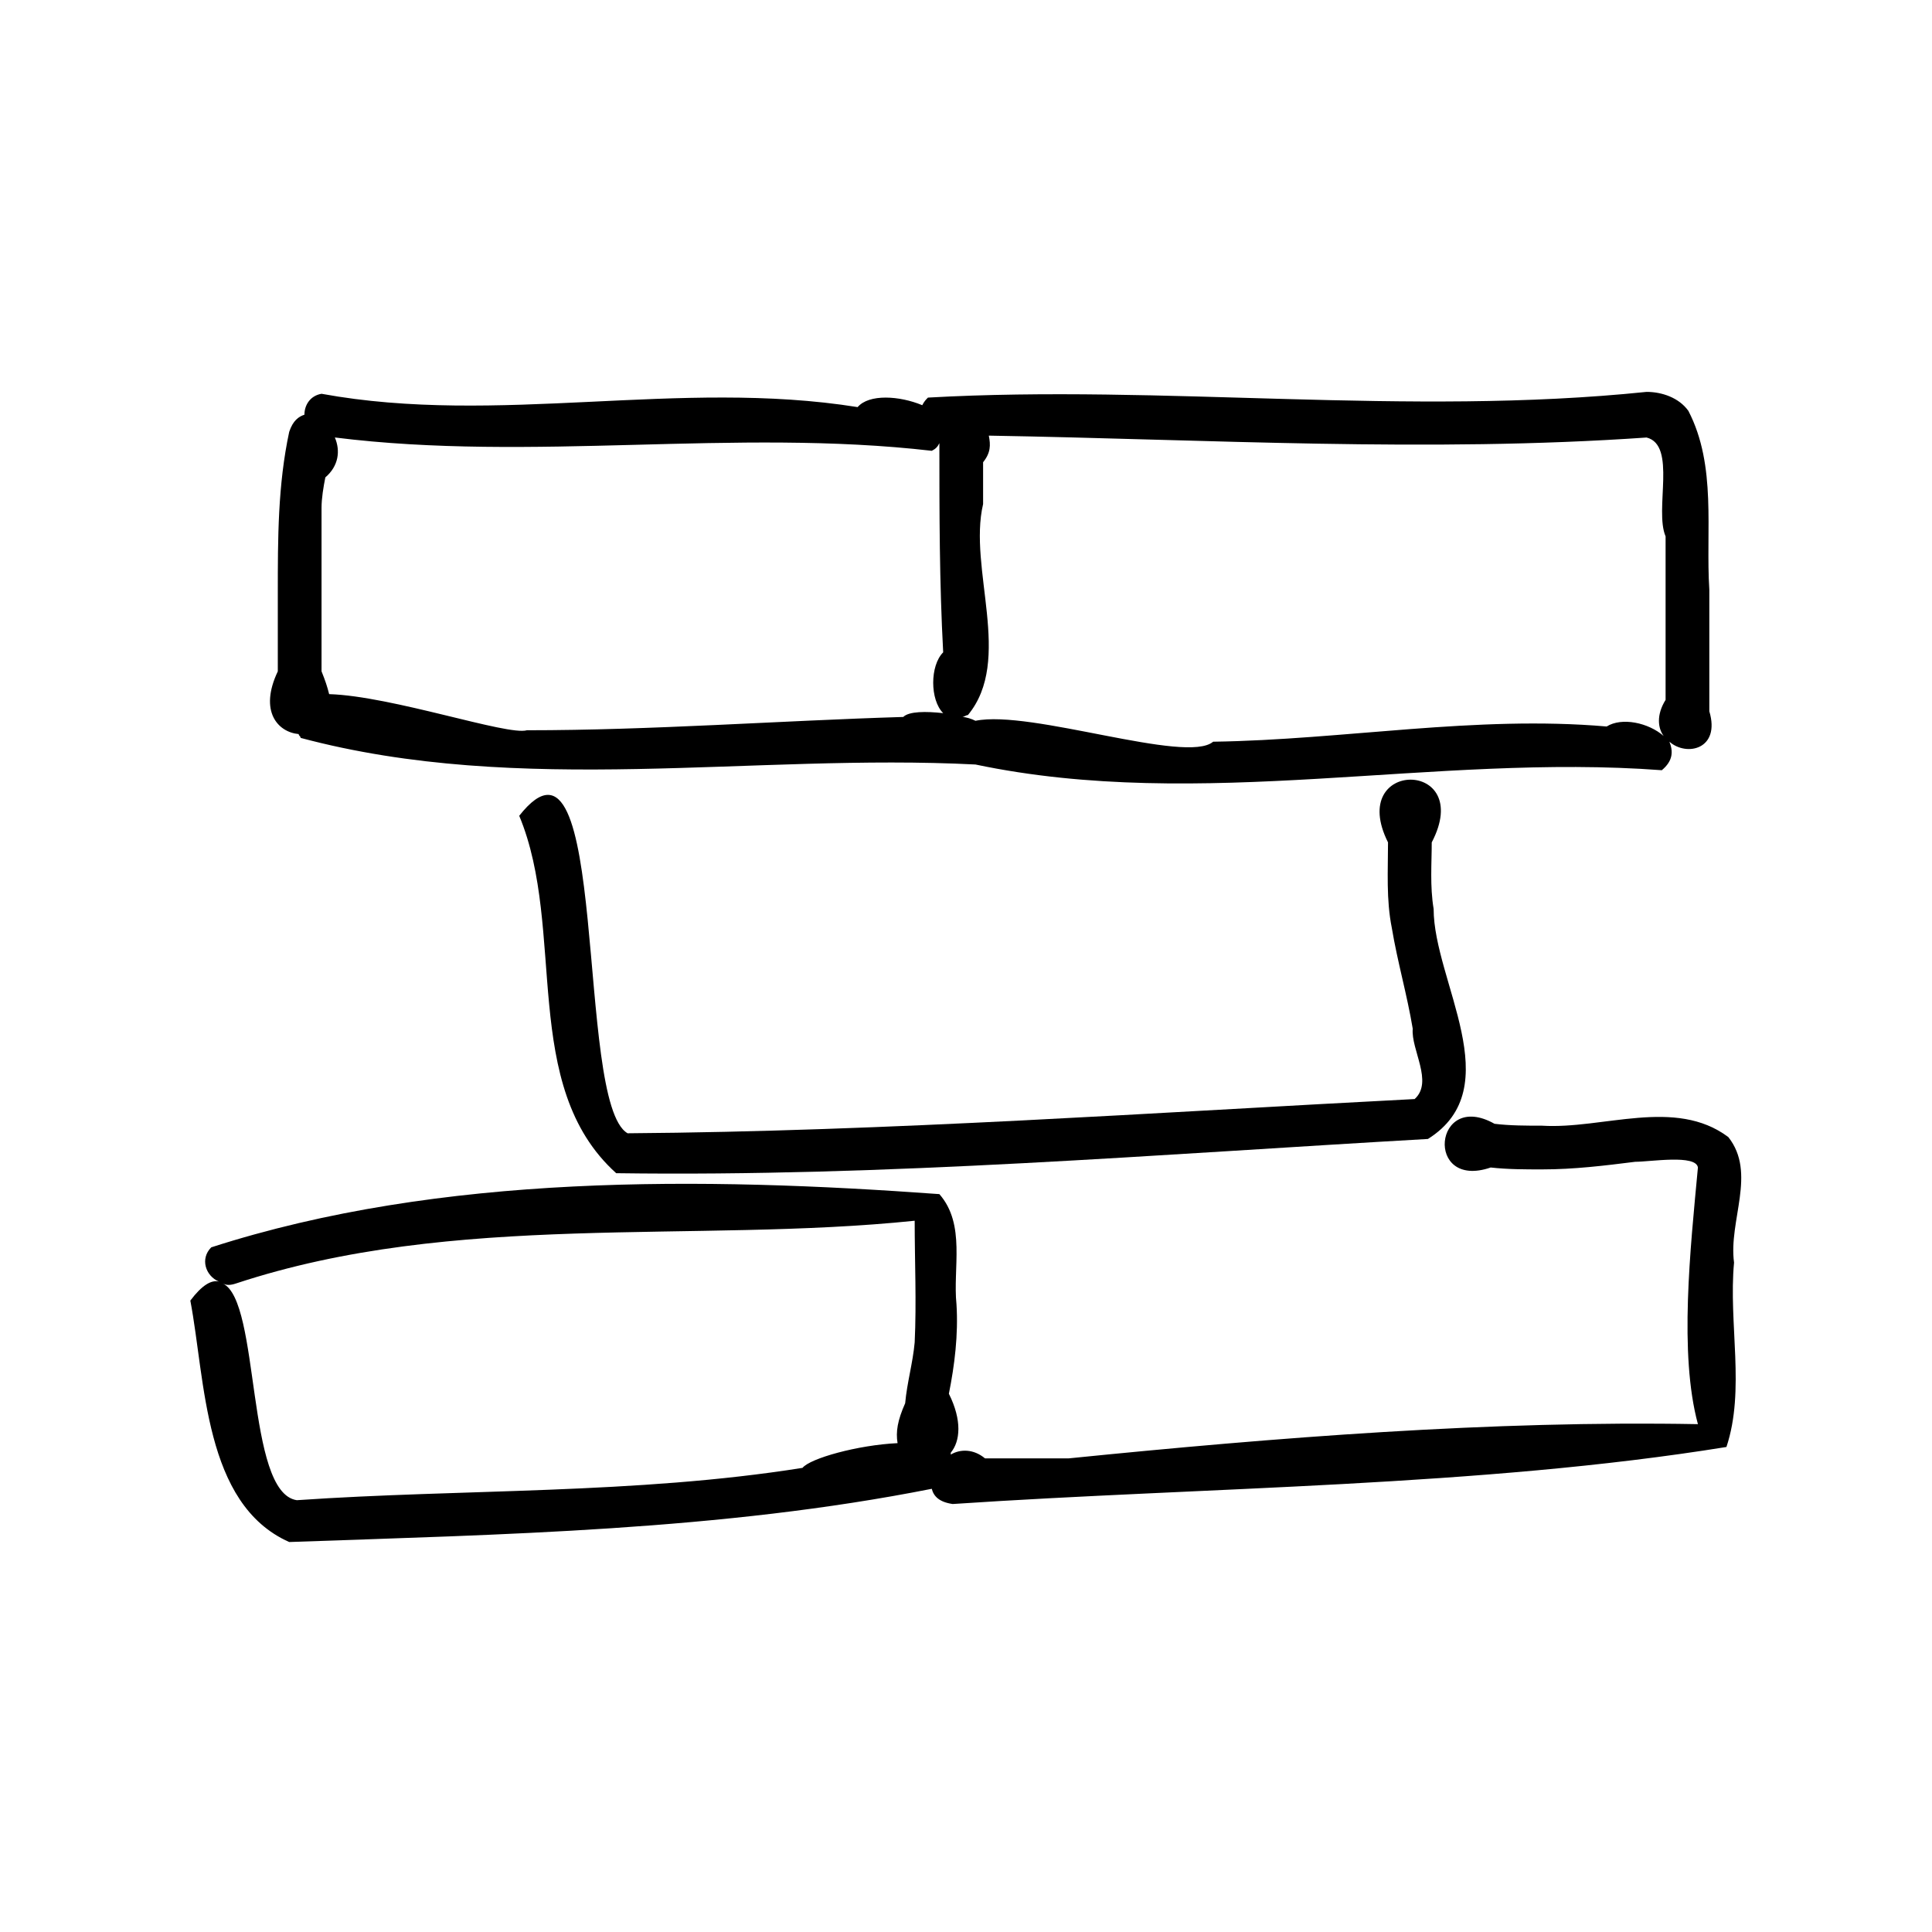
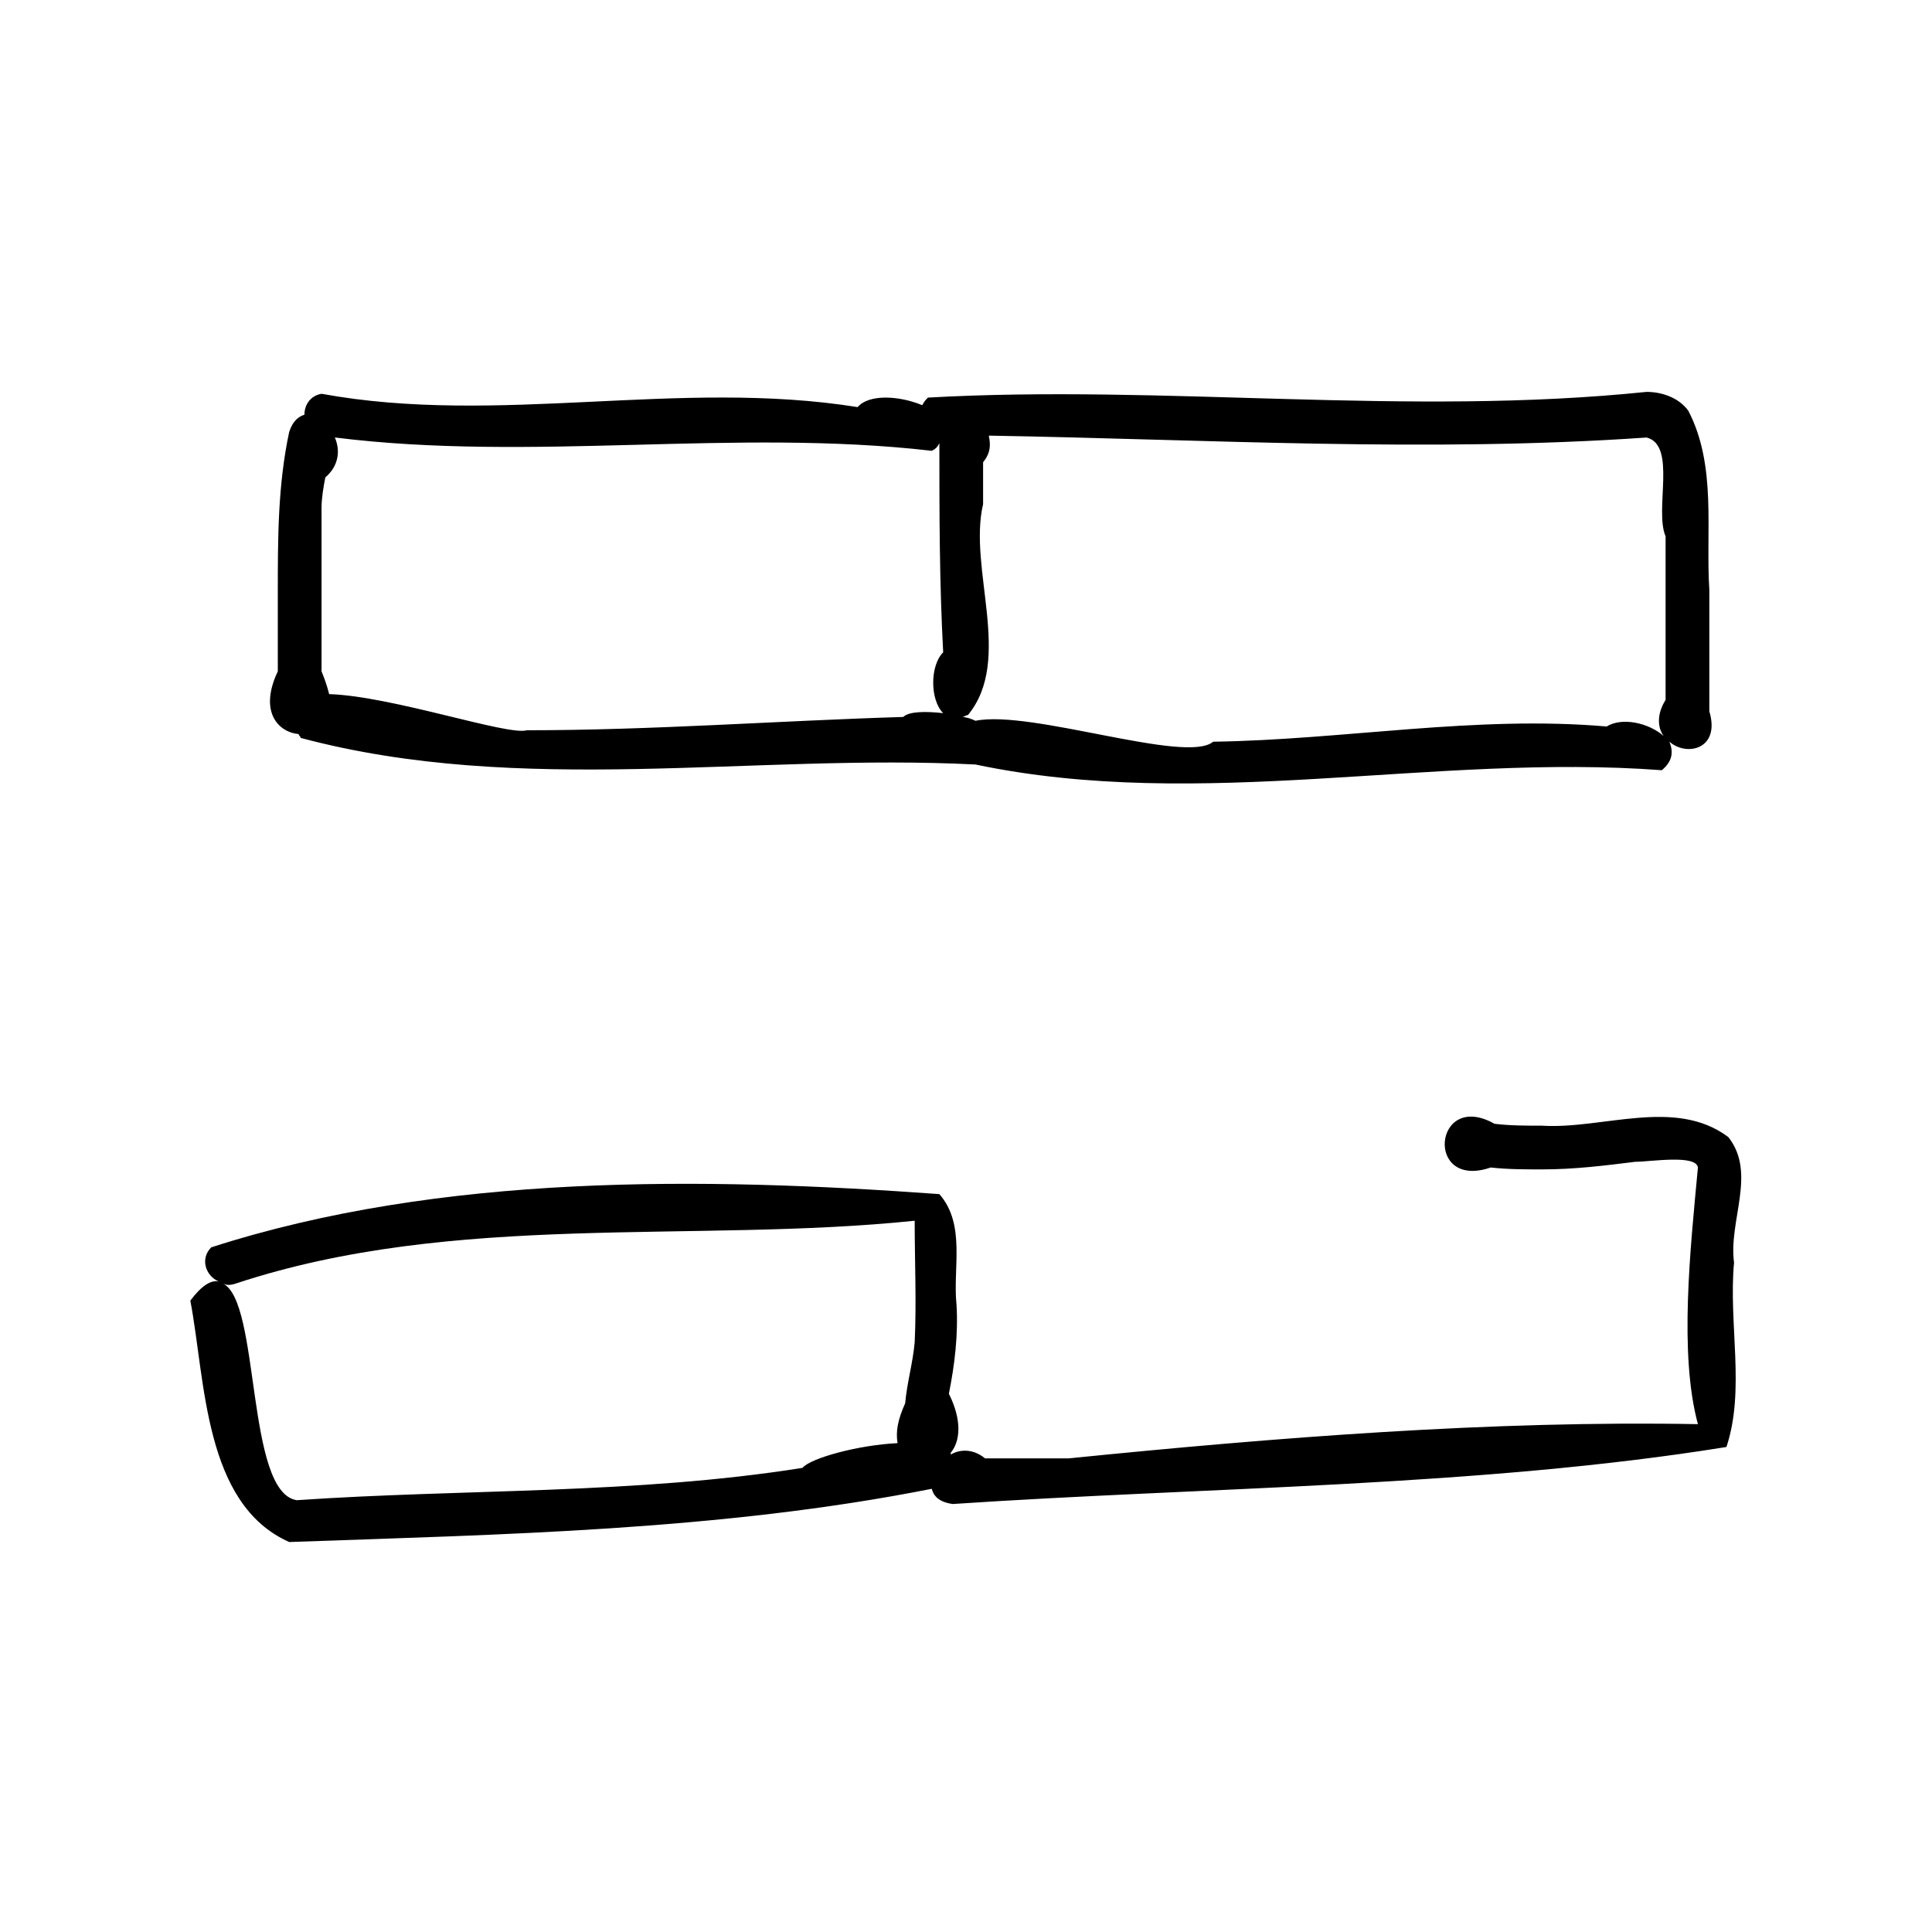
<svg xmlns="http://www.w3.org/2000/svg" fill="#000000" width="800px" height="800px" version="1.1" viewBox="144 144 512 512">
  <g>
    <path d="m223.16 338.54c0 0.504 0.504 0.504 0.504 1.008 58.441 15.617 119.91 4.031 178.85 7.055 59.953 12.594 121.42-3.023 181.88 1.512 3.023-2.519 3.023-5.039 2.016-7.559 4.535 4.031 13.602 2.016 10.578-8.062v-10.578-21.664c-1.008-15.617 2.016-32.746-5.543-47.359-2.519-3.527-7.055-5.039-11.082-5.039-63.48 6.551-127.97-2.016-190.44 1.512-0.504 0.504-1.008 1.008-1.512 2.016-6.047-2.519-14.105-3.023-17.129 0.504-47.359-7.559-95.219 5.039-142.07-3.527-3.023 0.504-4.535 3.023-4.535 5.543-1.512 0.504-3.023 1.512-4.031 4.535-3.023 14.105-3.023 28.215-3.023 42.824v20.656c-5.031 10.578 0.008 16.121 5.547 16.625zm357.2-78.594c8.062 2.016 2.016 19.145 5.039 26.199v29.727 13.602c-2.519 4.031-2.016 7.559-0.504 9.574-4.031-3.527-11.082-5.039-15.113-2.519-34.762-3.023-69.527 3.527-104.29 4.031-7.055 6.047-48.367-8.566-62.977-5.543-1.008-0.504-2.519-1.008-3.527-1.008 0.504 0 1.008-0.504 1.512-0.504 12.09-14.609 0-38.793 4.031-55.922v-11.082c2.016-2.519 2.016-4.535 1.512-7.055 58.438 1 116.38 4.527 174.32 0.5zm-189.43 3.523c1.008-0.504 1.512-1.008 2.016-2.016 0 18.641 0 36.777 1.008 55.418-3.527 3.527-3.527 12.594 0 16.121-4.535-0.504-9.07-0.504-10.578 1.008-33.25 1.008-66.504 3.527-99.754 3.527-5.039 1.512-35.77-9.07-52.395-9.574-0.504-2.016-1.008-3.527-2.016-6.047v-13.602-29.727c0-2.519 0.504-5.543 1.008-8.062 3.527-3.023 4.031-7.055 2.519-10.578 52.391 6.555 105.8-2.512 158.19 3.531z" />
-     <path d="m310.32 444.33c-14.105-8.062-4.535-114.87-28.719-84.137 12.594 30.23 0 71.539 25.695 94.715 71.539 1.008 144.09-5.039 215.12-9.07 21.664-13.602 1.512-41.816 1.512-60.961-1.008-6.047-0.504-12.09-0.504-17.633 11.586-22.168-22.672-22.168-11.586 0 0 7.559-0.504 15.113 1.008 22.672 1.512 9.07 4.031 17.633 5.543 26.703-0.504 5.543 5.543 14.105 0.504 18.641-68.52 3.531-139.55 8.566-208.58 9.07z" />
    <path d="m603.54 478.59c-1.512-11.082 6.047-23.68-1.512-33.25-14.105-10.578-33.25-2.016-49.375-3.023-4.031 0-8.566 0-12.594-0.504-16.121-9.07-18.641 17.633-1.008 11.586 4.535 0.504 9.07 0.504 13.602 0.504 8.566 0 16.625-1.008 24.688-2.016 4.031 0 16.121-2.016 16.625 1.512-2.016 21.664-5.039 49.375 0 68.016-54.41-1.008-111.85 3.527-166.76 9.07h-13.602-8.566c-3.023-2.519-6.551-2.519-9.07-1.008v-0.504c2.519-3.023 3.023-8.566-0.504-15.617 1.512-7.559 2.519-15.617 2.016-23.68-1.008-9.574 2.519-21.16-4.535-29.223-62.473-4.535-132-5.543-192.96 14.105-3.023 3.023-1.512 7.559 2.016 9.07-2.016-0.504-4.535 1.008-7.559 5.039 4.031 21.16 3.527 53.906 26.199 63.984 56.426-2.016 114.36-3.023 170.29-14.105 0.504 2.016 2.016 3.527 5.543 4.031 67.512-4.535 139.55-4.535 205.05-15.113 5.039-15.121 0.508-32.754 2.019-48.875zm-380.88 62.977c-13.602-2.016-9.574-52.898-19.648-57.434 1.008 0.504 2.016 0.504 3.527 0 57.938-19.145 121.42-10.578 179.86-16.625 0 10.578 0.504 21.664 0 32.242-0.504 5.543-2.016 10.578-2.519 16.121-2.016 4.535-2.519 7.559-2.016 10.578-10.578 0.504-23.176 4.031-25.191 6.551-44.332 7.055-90.18 5.543-134.01 8.566z" />
  </g>
</svg>